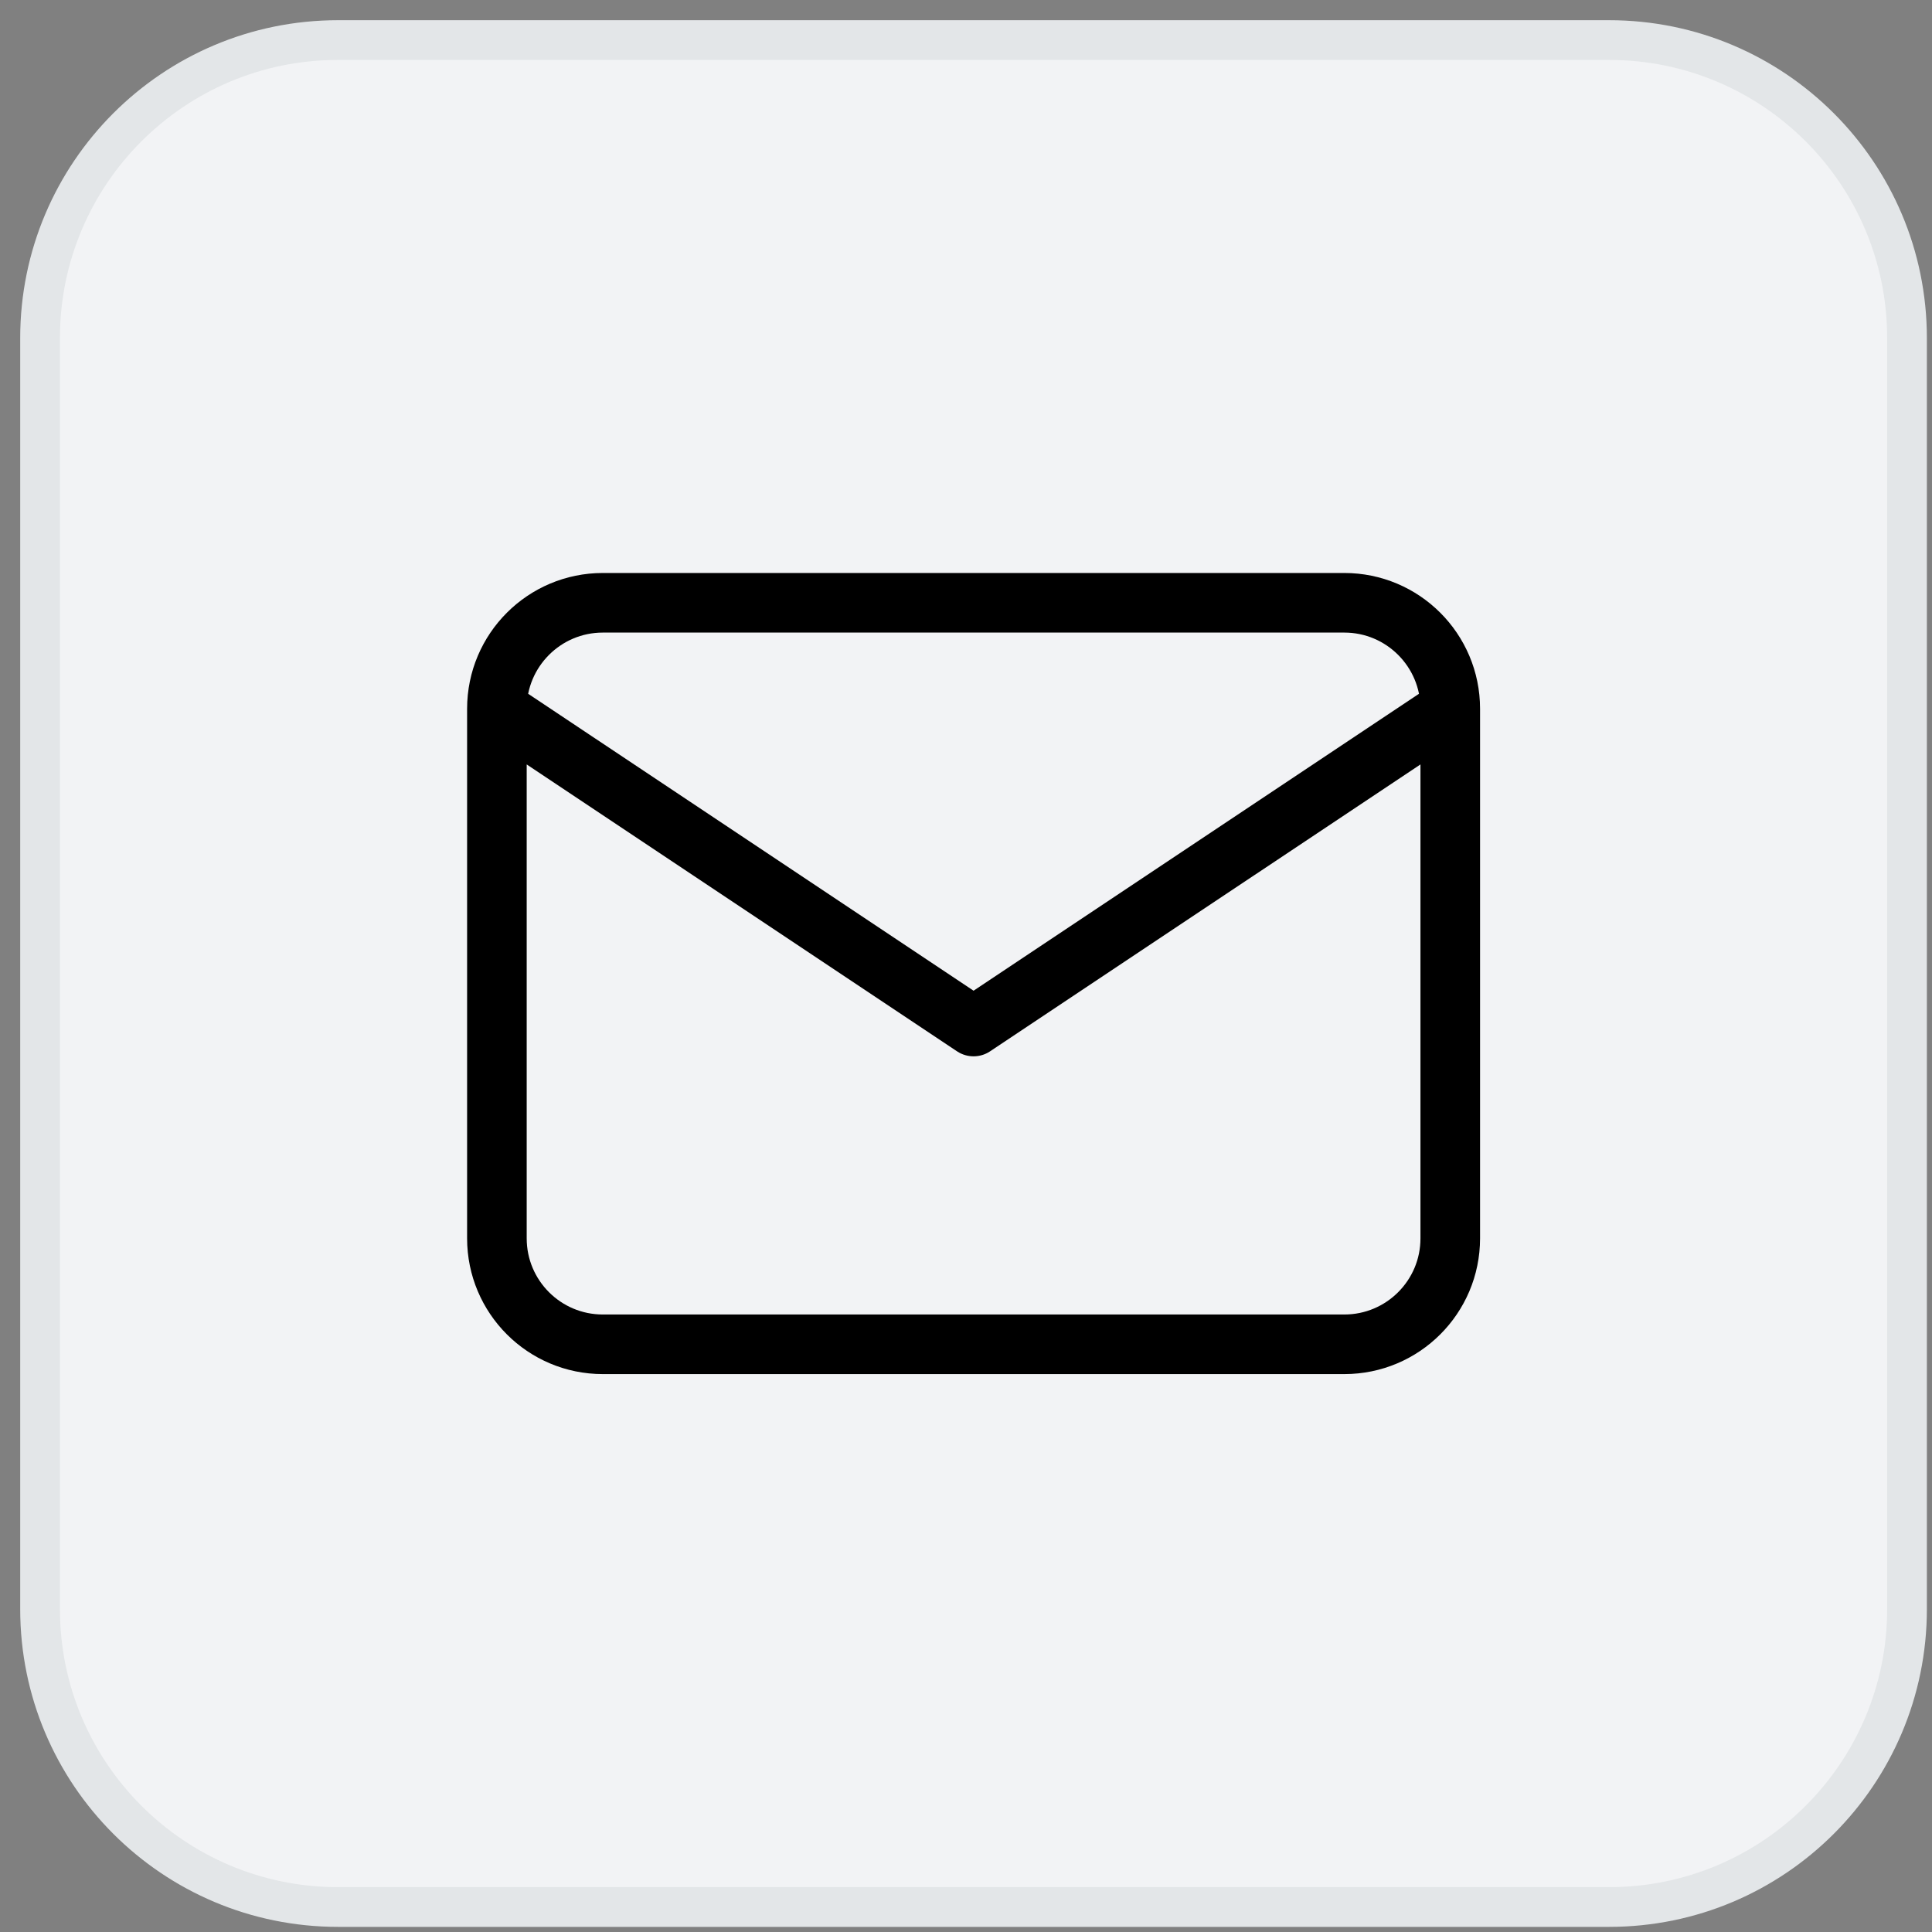
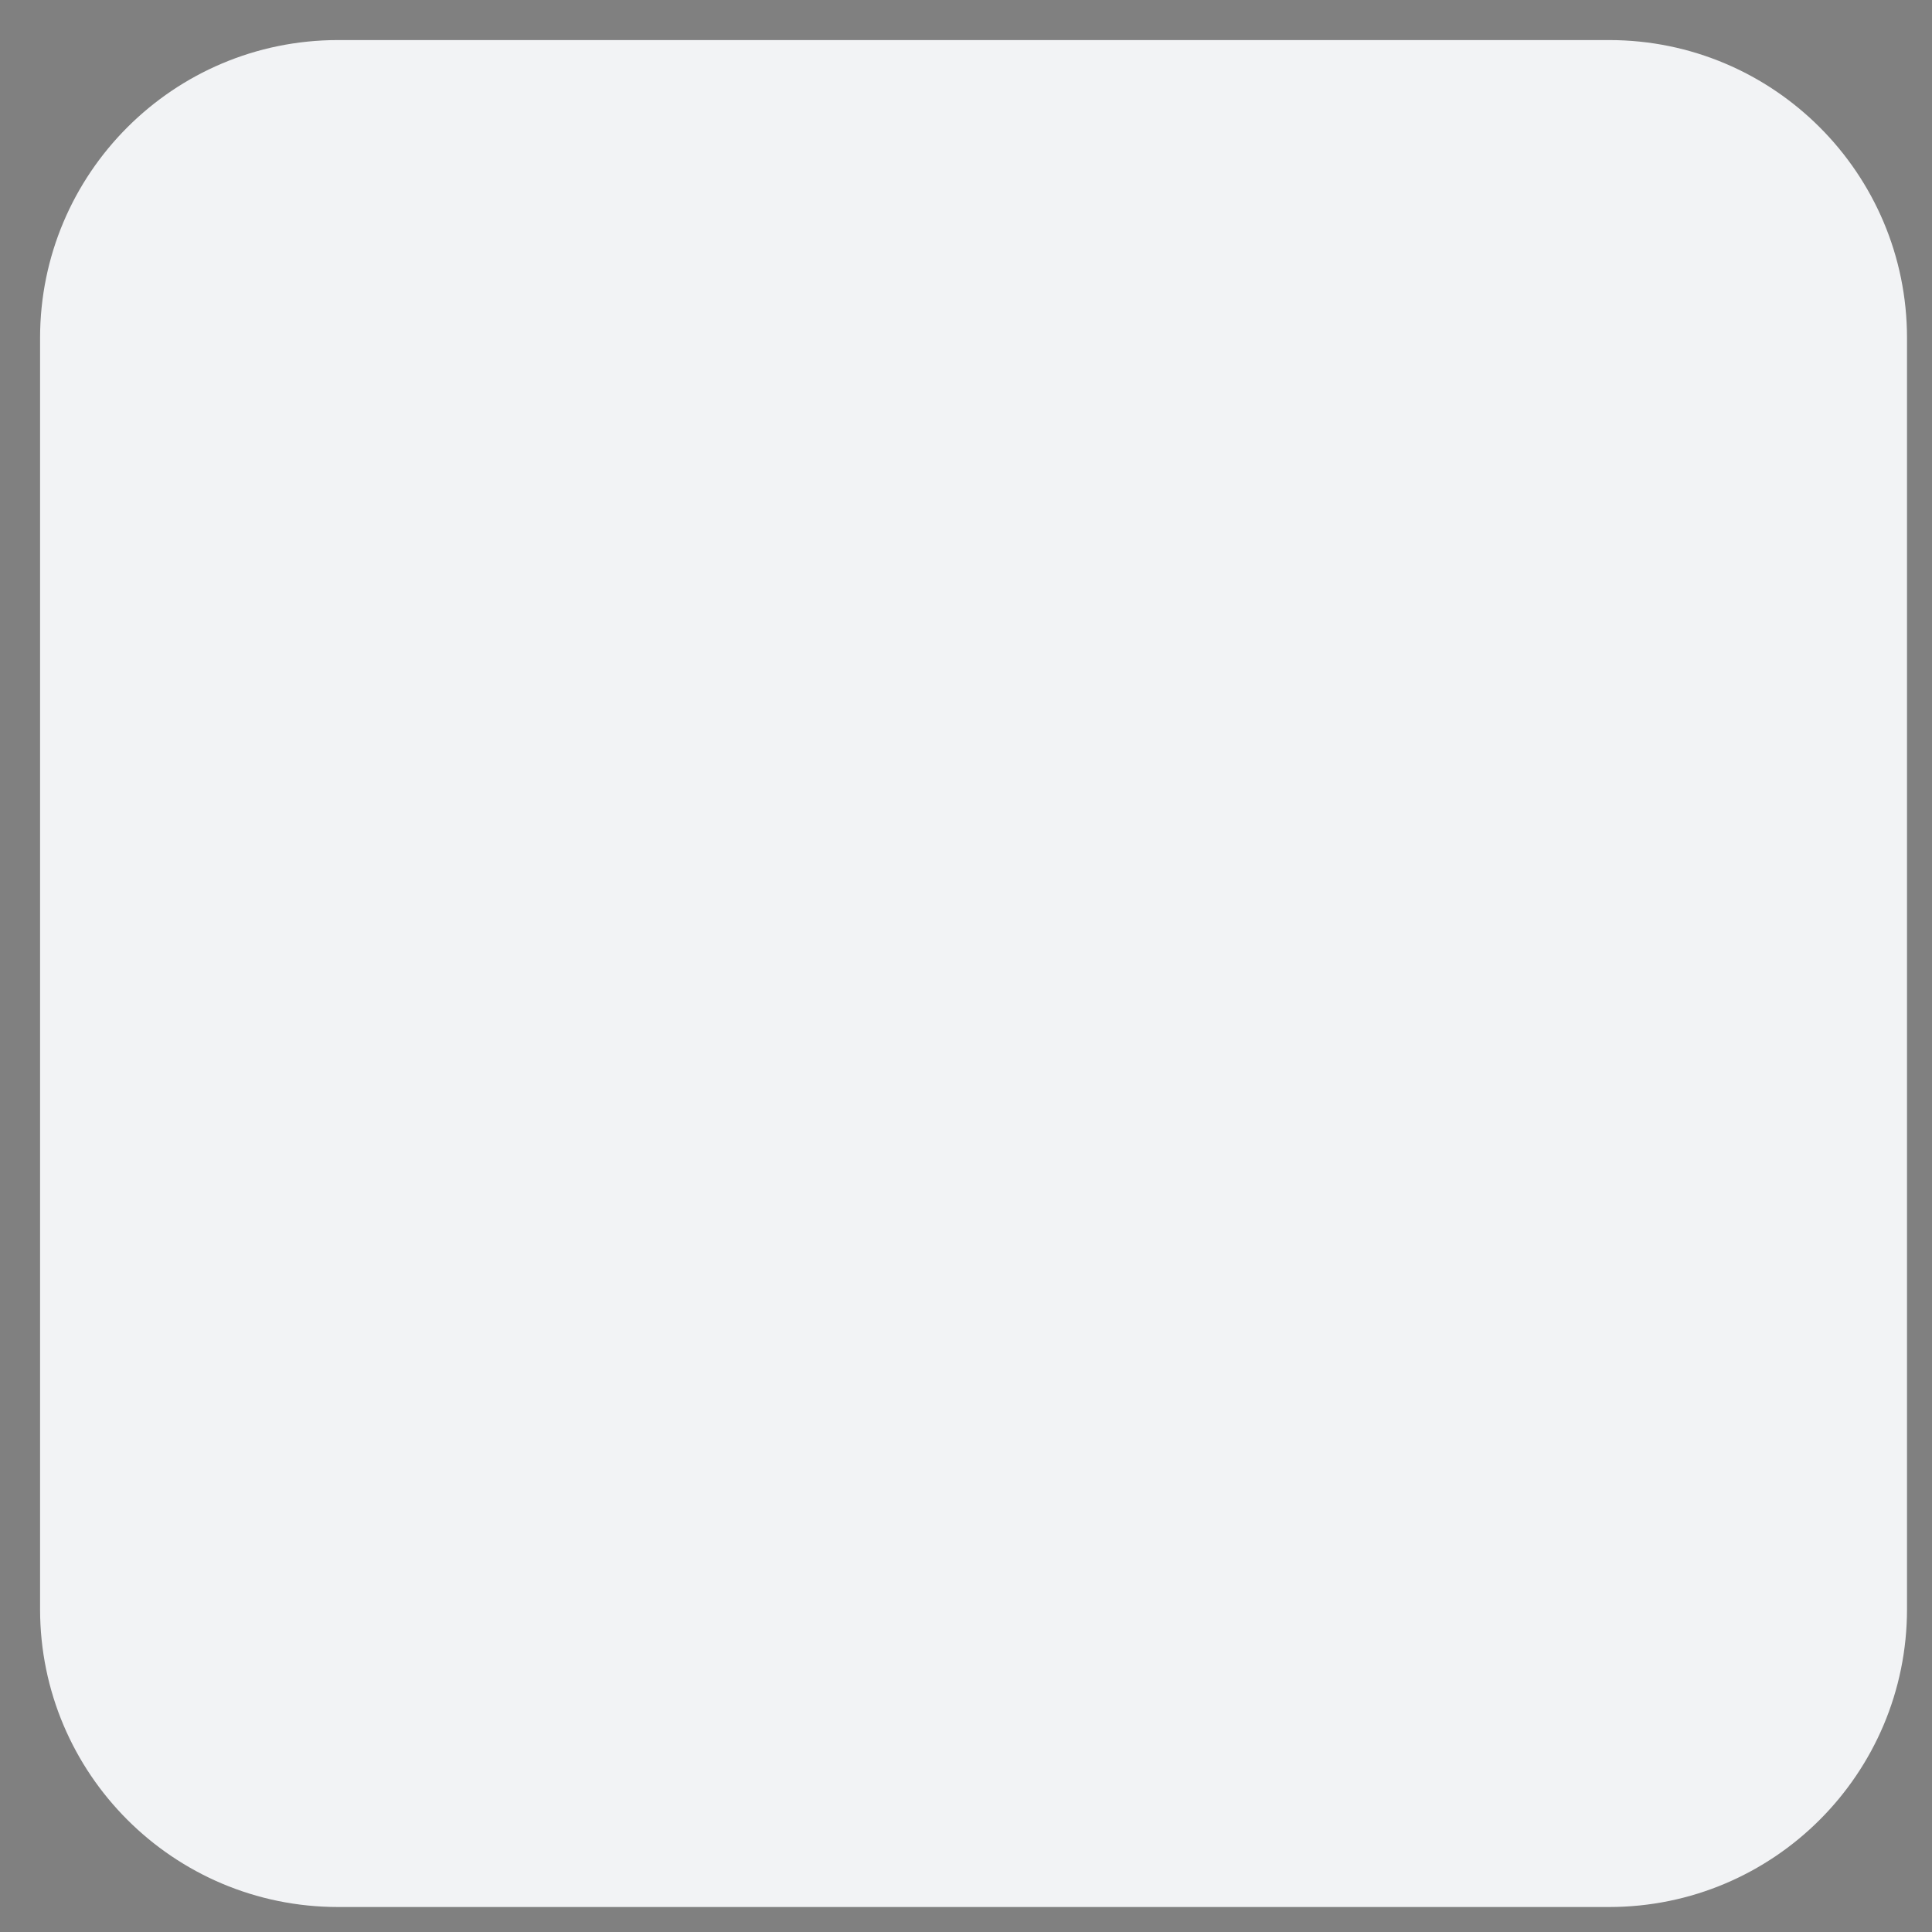
<svg xmlns="http://www.w3.org/2000/svg" width="46" height="46" viewBox="0 0 46 46" fill="none">
  <rect x="0" y="0" width="46" height="46" fill="#808080" stroke="none" />
  <path d="M8.048 0.954H38.312C42.23 0.954 45.405 4.13 45.405 8.048V38.312C45.405 42.23 42.23 45.405 38.312 45.405H8.048C4.13 45.405 0.954 42.23 0.954 38.312V8.048C0.954 4.13 4.13 0.954 8.048 0.954Z" fill="#F2F3F5" />
-   <path d="M8.048 0.954H38.312C42.23 0.954 45.405 4.13 45.405 8.048V38.312C45.405 42.23 42.23 45.405 38.312 45.405H8.048C4.13 45.405 0.954 42.23 0.954 38.312V8.048C0.954 4.13 4.13 0.954 8.048 0.954Z" stroke="#E3E6E8" stroke-width="0.946" />
-   <path d="M34.53 16.875C34.53 15.482 33.4 14.352 32.008 14.352H14.353C12.96 14.352 11.831 15.482 11.831 16.875M34.53 16.875V29.485C34.53 30.878 33.4 32.007 32.008 32.007H14.353C12.96 32.007 11.831 30.878 11.831 29.485V16.875M34.53 16.875L23.18 24.441L11.831 16.875" stroke="black" stroke-width="1.419" stroke-linecap="round" stroke-linejoin="round" />
</svg>